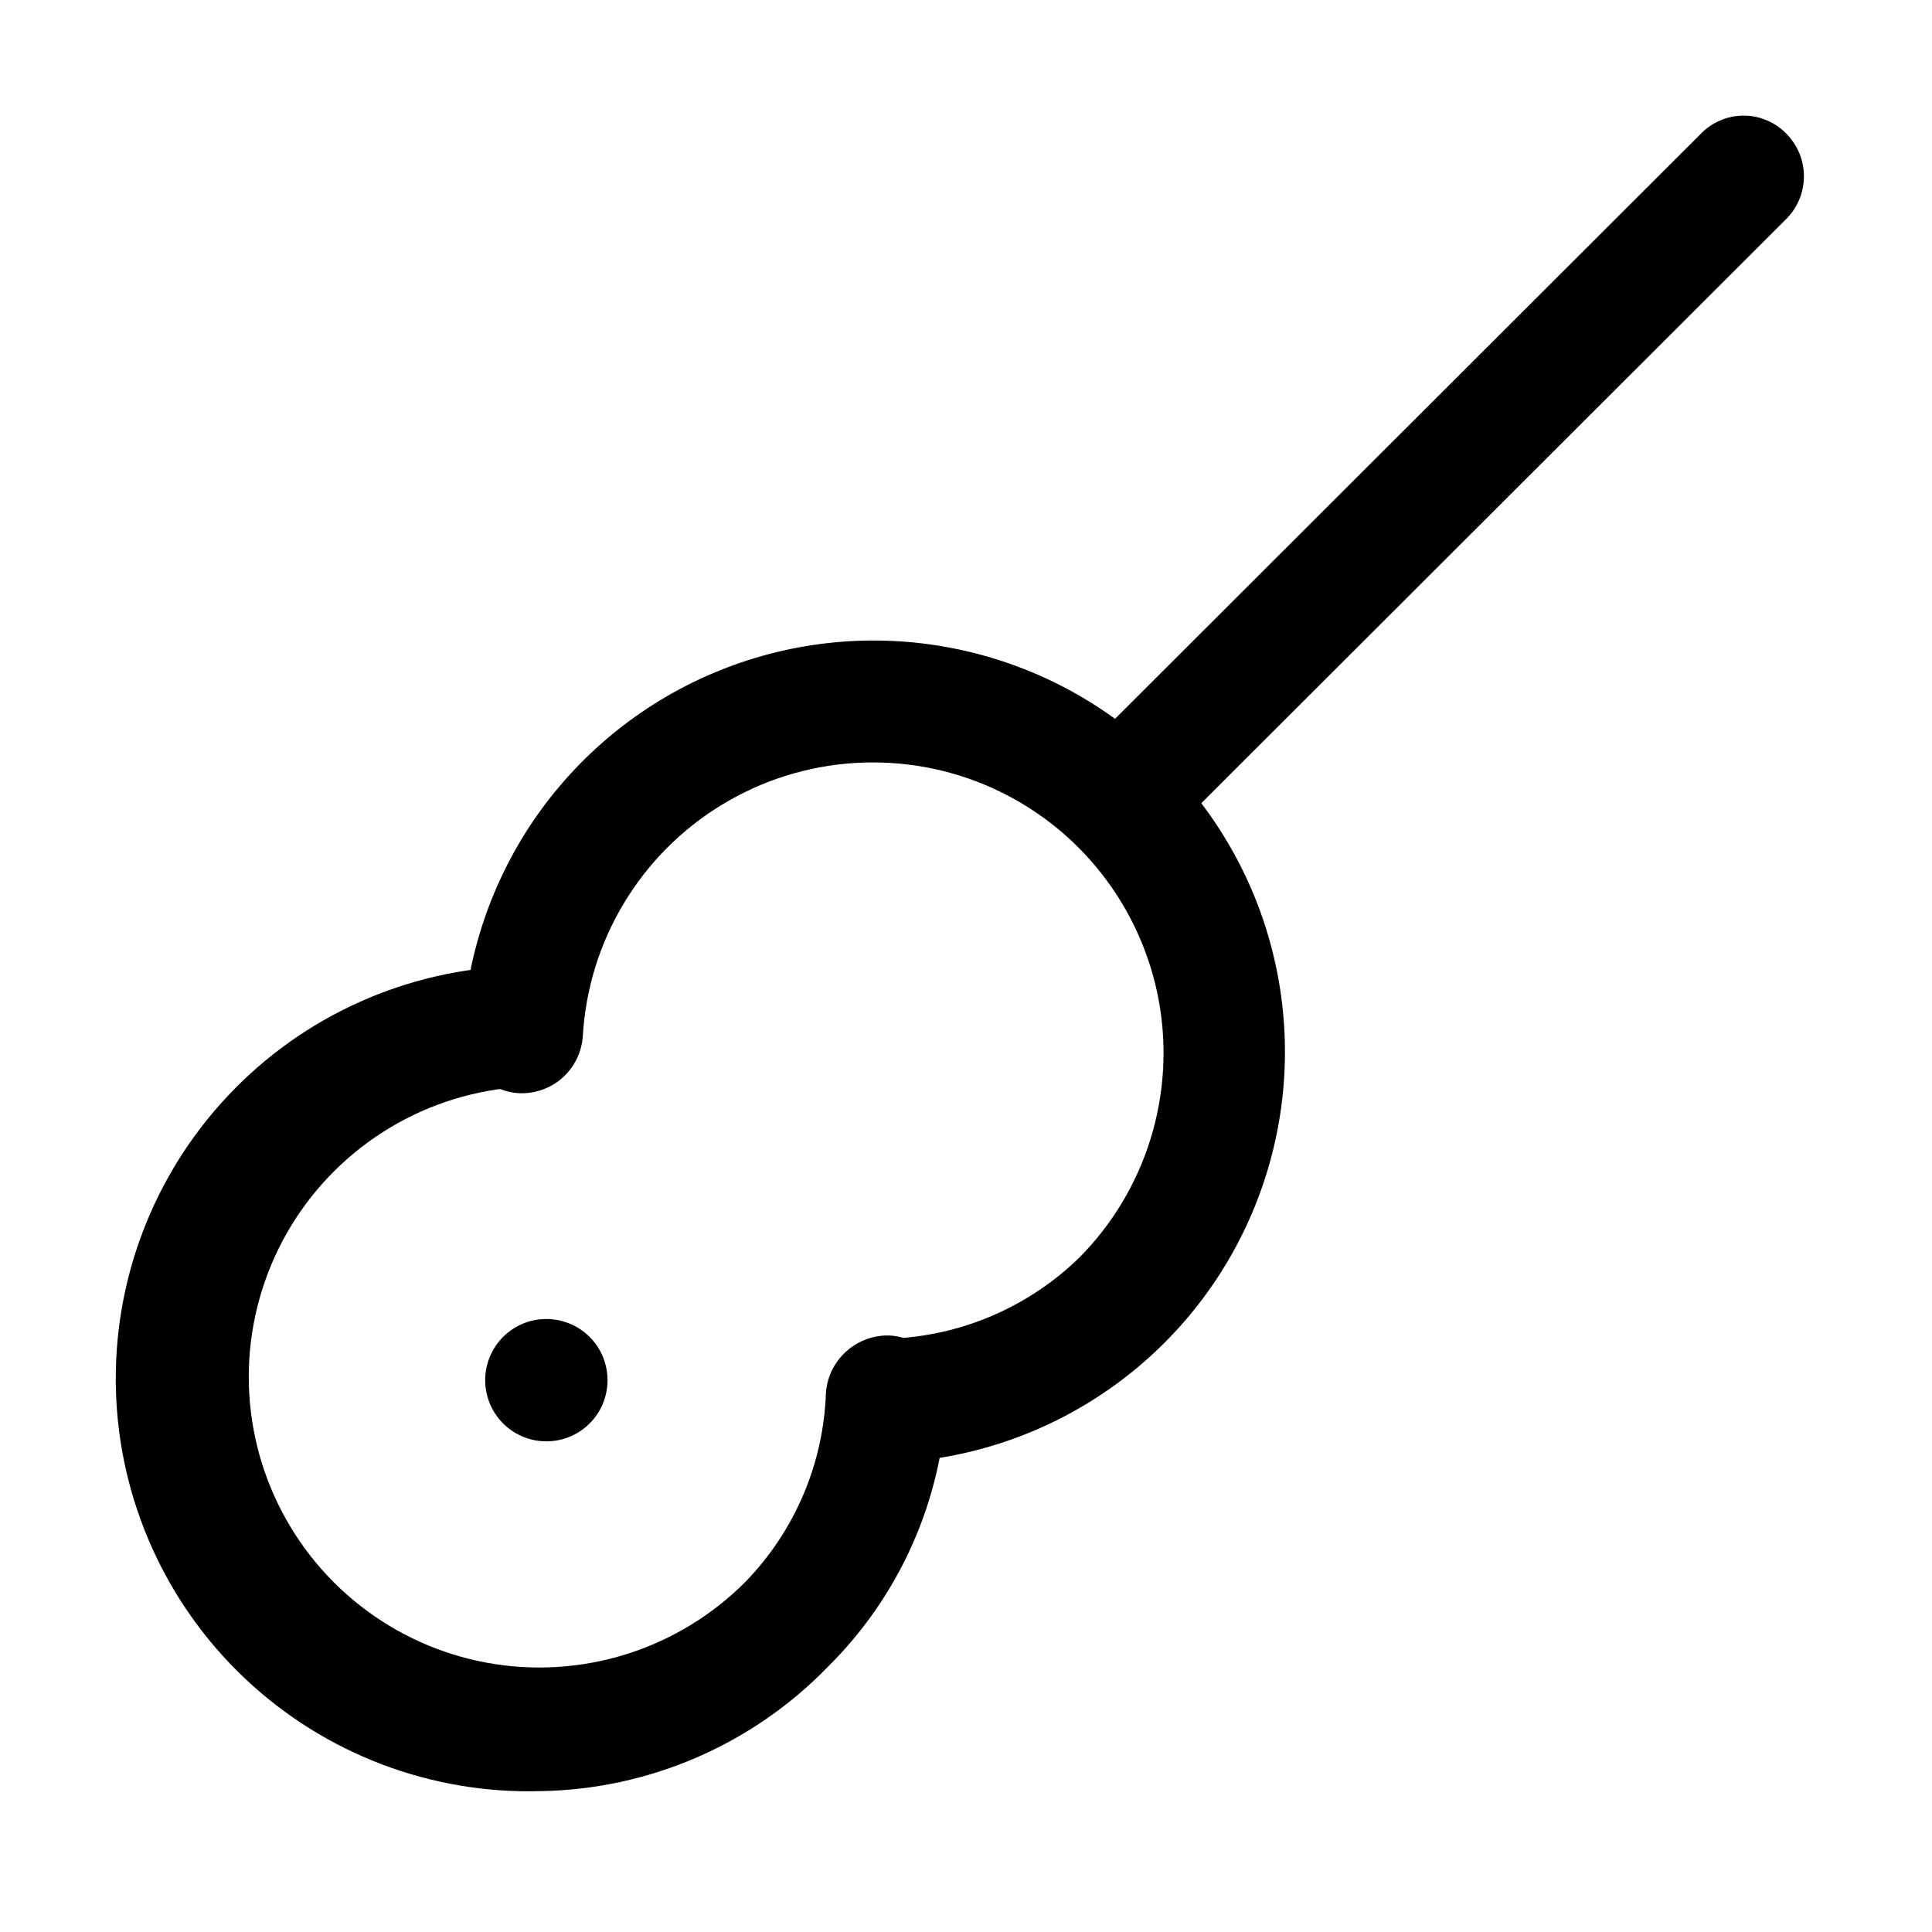
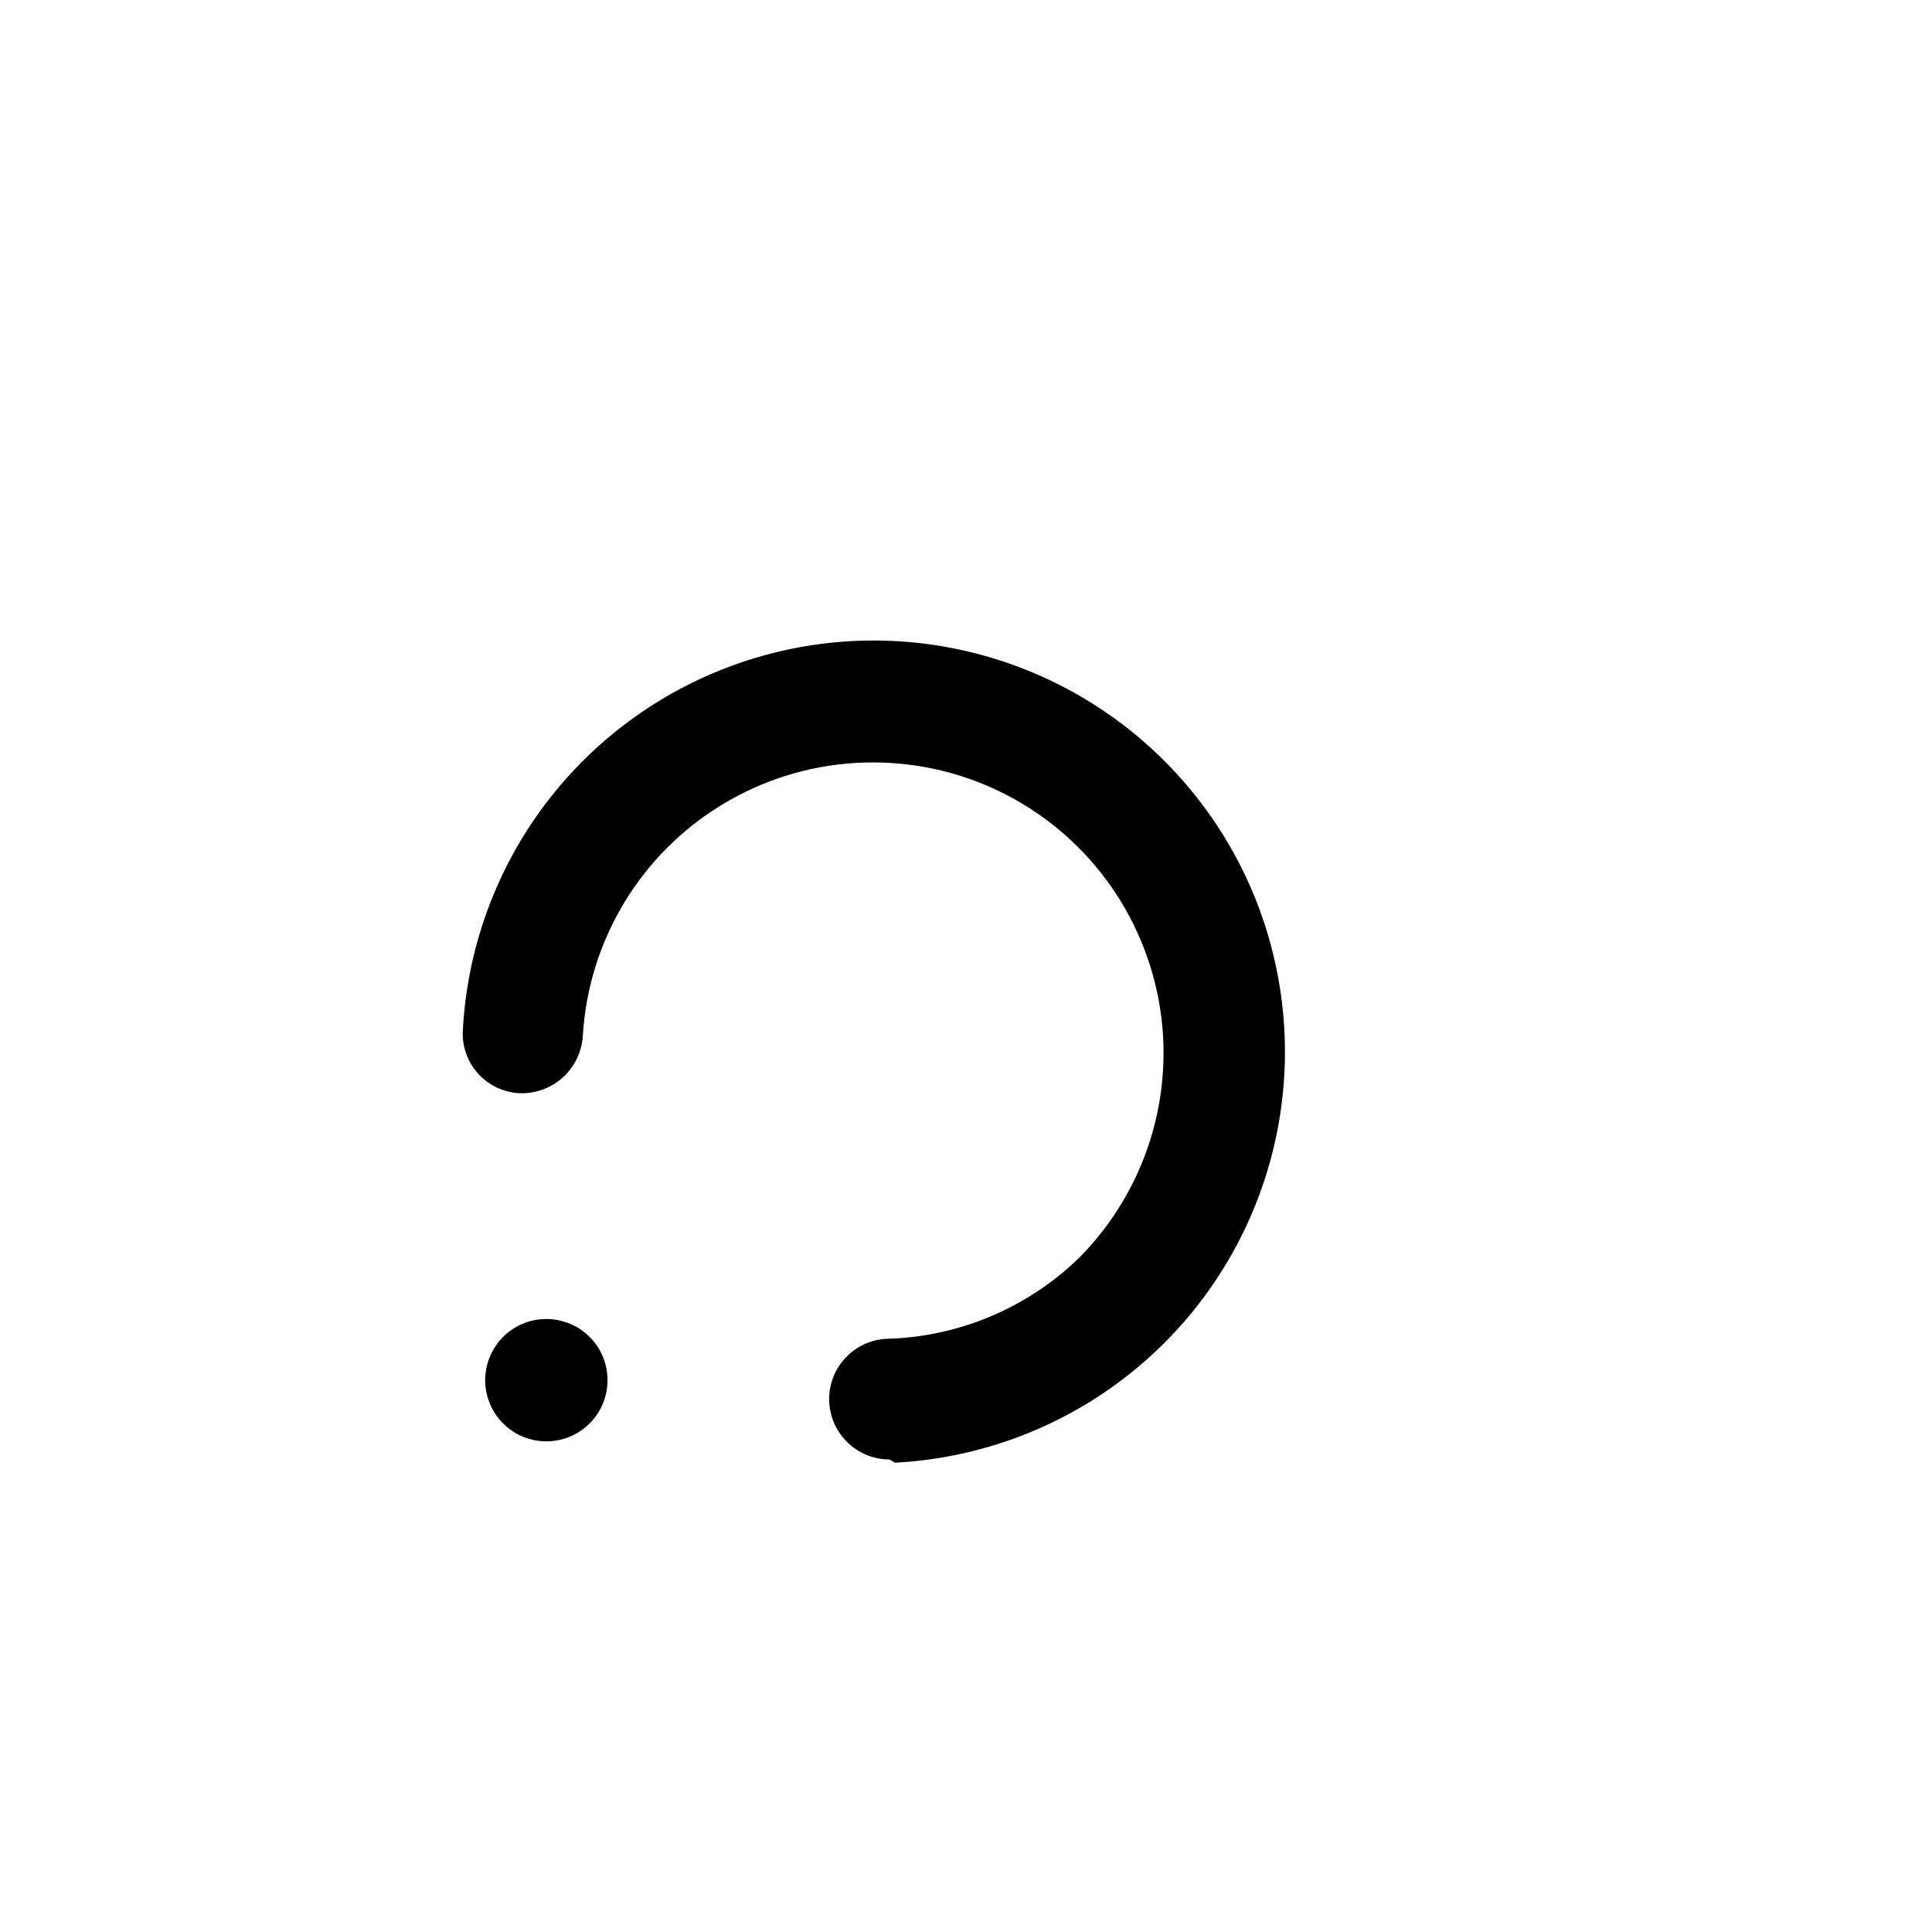
<svg xmlns="http://www.w3.org/2000/svg" width="800px" height="800px" viewBox="0 0 24 24" fill="none">
  <path d="M6.7 17.9C6.515 17.879 6.344 17.79 6.22 17.651C6.096 17.512 6.027 17.331 6.027 17.145C6.027 16.959 6.096 16.779 6.22 16.639C6.344 16.5 6.515 16.411 6.7 16.39C6.806 16.378 6.914 16.388 7.016 16.421C7.119 16.453 7.213 16.506 7.293 16.578C7.373 16.649 7.437 16.736 7.481 16.834C7.524 16.932 7.547 17.038 7.547 17.145C7.547 17.252 7.524 17.358 7.481 17.456C7.437 17.554 7.373 17.641 7.293 17.712C7.213 17.784 7.119 17.837 7.016 17.87C6.914 17.902 6.806 17.912 6.7 17.9Z" fill="#000000" />
-   <path d="M6.71 22.25C5.351 22.288 4.032 21.785 3.044 20.852C2.055 19.918 1.478 18.629 1.44 17.27C1.402 15.911 1.905 14.592 2.839 13.604C3.772 12.615 5.061 12.039 6.42 12C6.618 11.994 6.81 12.065 6.957 12.197C7.104 12.329 7.195 12.513 7.21 12.71C7.217 12.809 7.204 12.908 7.171 13.002C7.139 13.095 7.088 13.181 7.022 13.255C6.956 13.329 6.876 13.389 6.786 13.431C6.696 13.473 6.599 13.496 6.5 13.5C5.915 13.533 5.347 13.707 4.845 14.008C4.343 14.309 3.921 14.727 3.616 15.228C3.312 15.728 3.134 16.295 3.097 16.879C3.061 17.464 3.167 18.048 3.407 18.582C3.647 19.117 4.013 19.585 4.474 19.946C4.935 20.307 5.476 20.551 6.053 20.656C6.629 20.761 7.222 20.724 7.78 20.549C8.339 20.374 8.847 20.065 9.26 19.65C9.874 19.018 10.231 18.18 10.26 17.3C10.275 17.103 10.366 16.919 10.513 16.787C10.66 16.655 10.852 16.584 11.05 16.59C11.149 16.595 11.245 16.62 11.334 16.662C11.423 16.705 11.503 16.764 11.569 16.838C11.635 16.911 11.686 16.997 11.719 17.09C11.751 17.183 11.765 17.282 11.76 17.38C11.703 18.637 11.175 19.826 10.28 20.71C9.341 21.676 8.057 22.23 6.71 22.25Z" fill="#000000" />
  <path d="M11.05 18.13C10.851 18.13 10.66 18.051 10.52 17.91C10.379 17.77 10.3 17.579 10.3 17.38C10.3 17.181 10.379 16.99 10.52 16.85C10.66 16.709 10.851 16.63 11.05 16.63C11.93 16.599 12.767 16.242 13.4 15.63C13.813 15.216 14.119 14.708 14.292 14.15C14.465 13.591 14.5 12.999 14.394 12.425C14.287 11.85 14.043 11.309 13.682 10.85C13.321 10.39 12.853 10.025 12.32 9.786C11.787 9.547 11.203 9.442 10.62 9.478C10.036 9.514 9.47 9.692 8.971 9.995C8.471 10.298 8.052 10.718 7.751 11.219C7.449 11.72 7.274 12.287 7.24 12.87C7.227 13.068 7.137 13.253 6.99 13.386C6.842 13.519 6.648 13.588 6.45 13.58C6.352 13.575 6.256 13.55 6.167 13.508C6.079 13.465 6 13.405 5.934 13.332C5.869 13.258 5.819 13.172 5.788 13.079C5.756 12.986 5.743 12.888 5.75 12.79C5.804 11.804 6.142 10.855 6.723 10.057C7.305 9.259 8.106 8.646 9.028 8.294C9.95 7.941 10.955 7.863 11.921 8.07C12.886 8.276 13.772 8.758 14.469 9.457C15.167 10.156 15.647 11.042 15.851 12.008C16.056 12.974 15.976 13.979 15.622 14.9C15.268 15.822 14.654 16.622 13.855 17.202C13.056 17.782 12.106 18.118 11.12 18.17L11.05 18.13Z" fill="#000000" />
-   <path d="M13.89 10.7C13.791 10.7 13.694 10.681 13.603 10.643C13.512 10.606 13.429 10.55 13.36 10.48C13.22 10.339 13.141 10.149 13.141 9.95C13.141 9.751 13.22 9.561 13.36 9.42L21.13 1.66C21.199 1.589 21.281 1.533 21.372 1.495C21.463 1.456 21.561 1.436 21.66 1.436C21.759 1.436 21.857 1.456 21.948 1.495C22.039 1.533 22.121 1.589 22.19 1.66C22.33 1.801 22.409 1.991 22.409 2.19C22.409 2.389 22.33 2.579 22.19 2.72L14.42 10.48C14.351 10.55 14.268 10.606 14.177 10.643C14.086 10.681 13.989 10.7 13.89 10.7Z" fill="#000000" />
</svg>